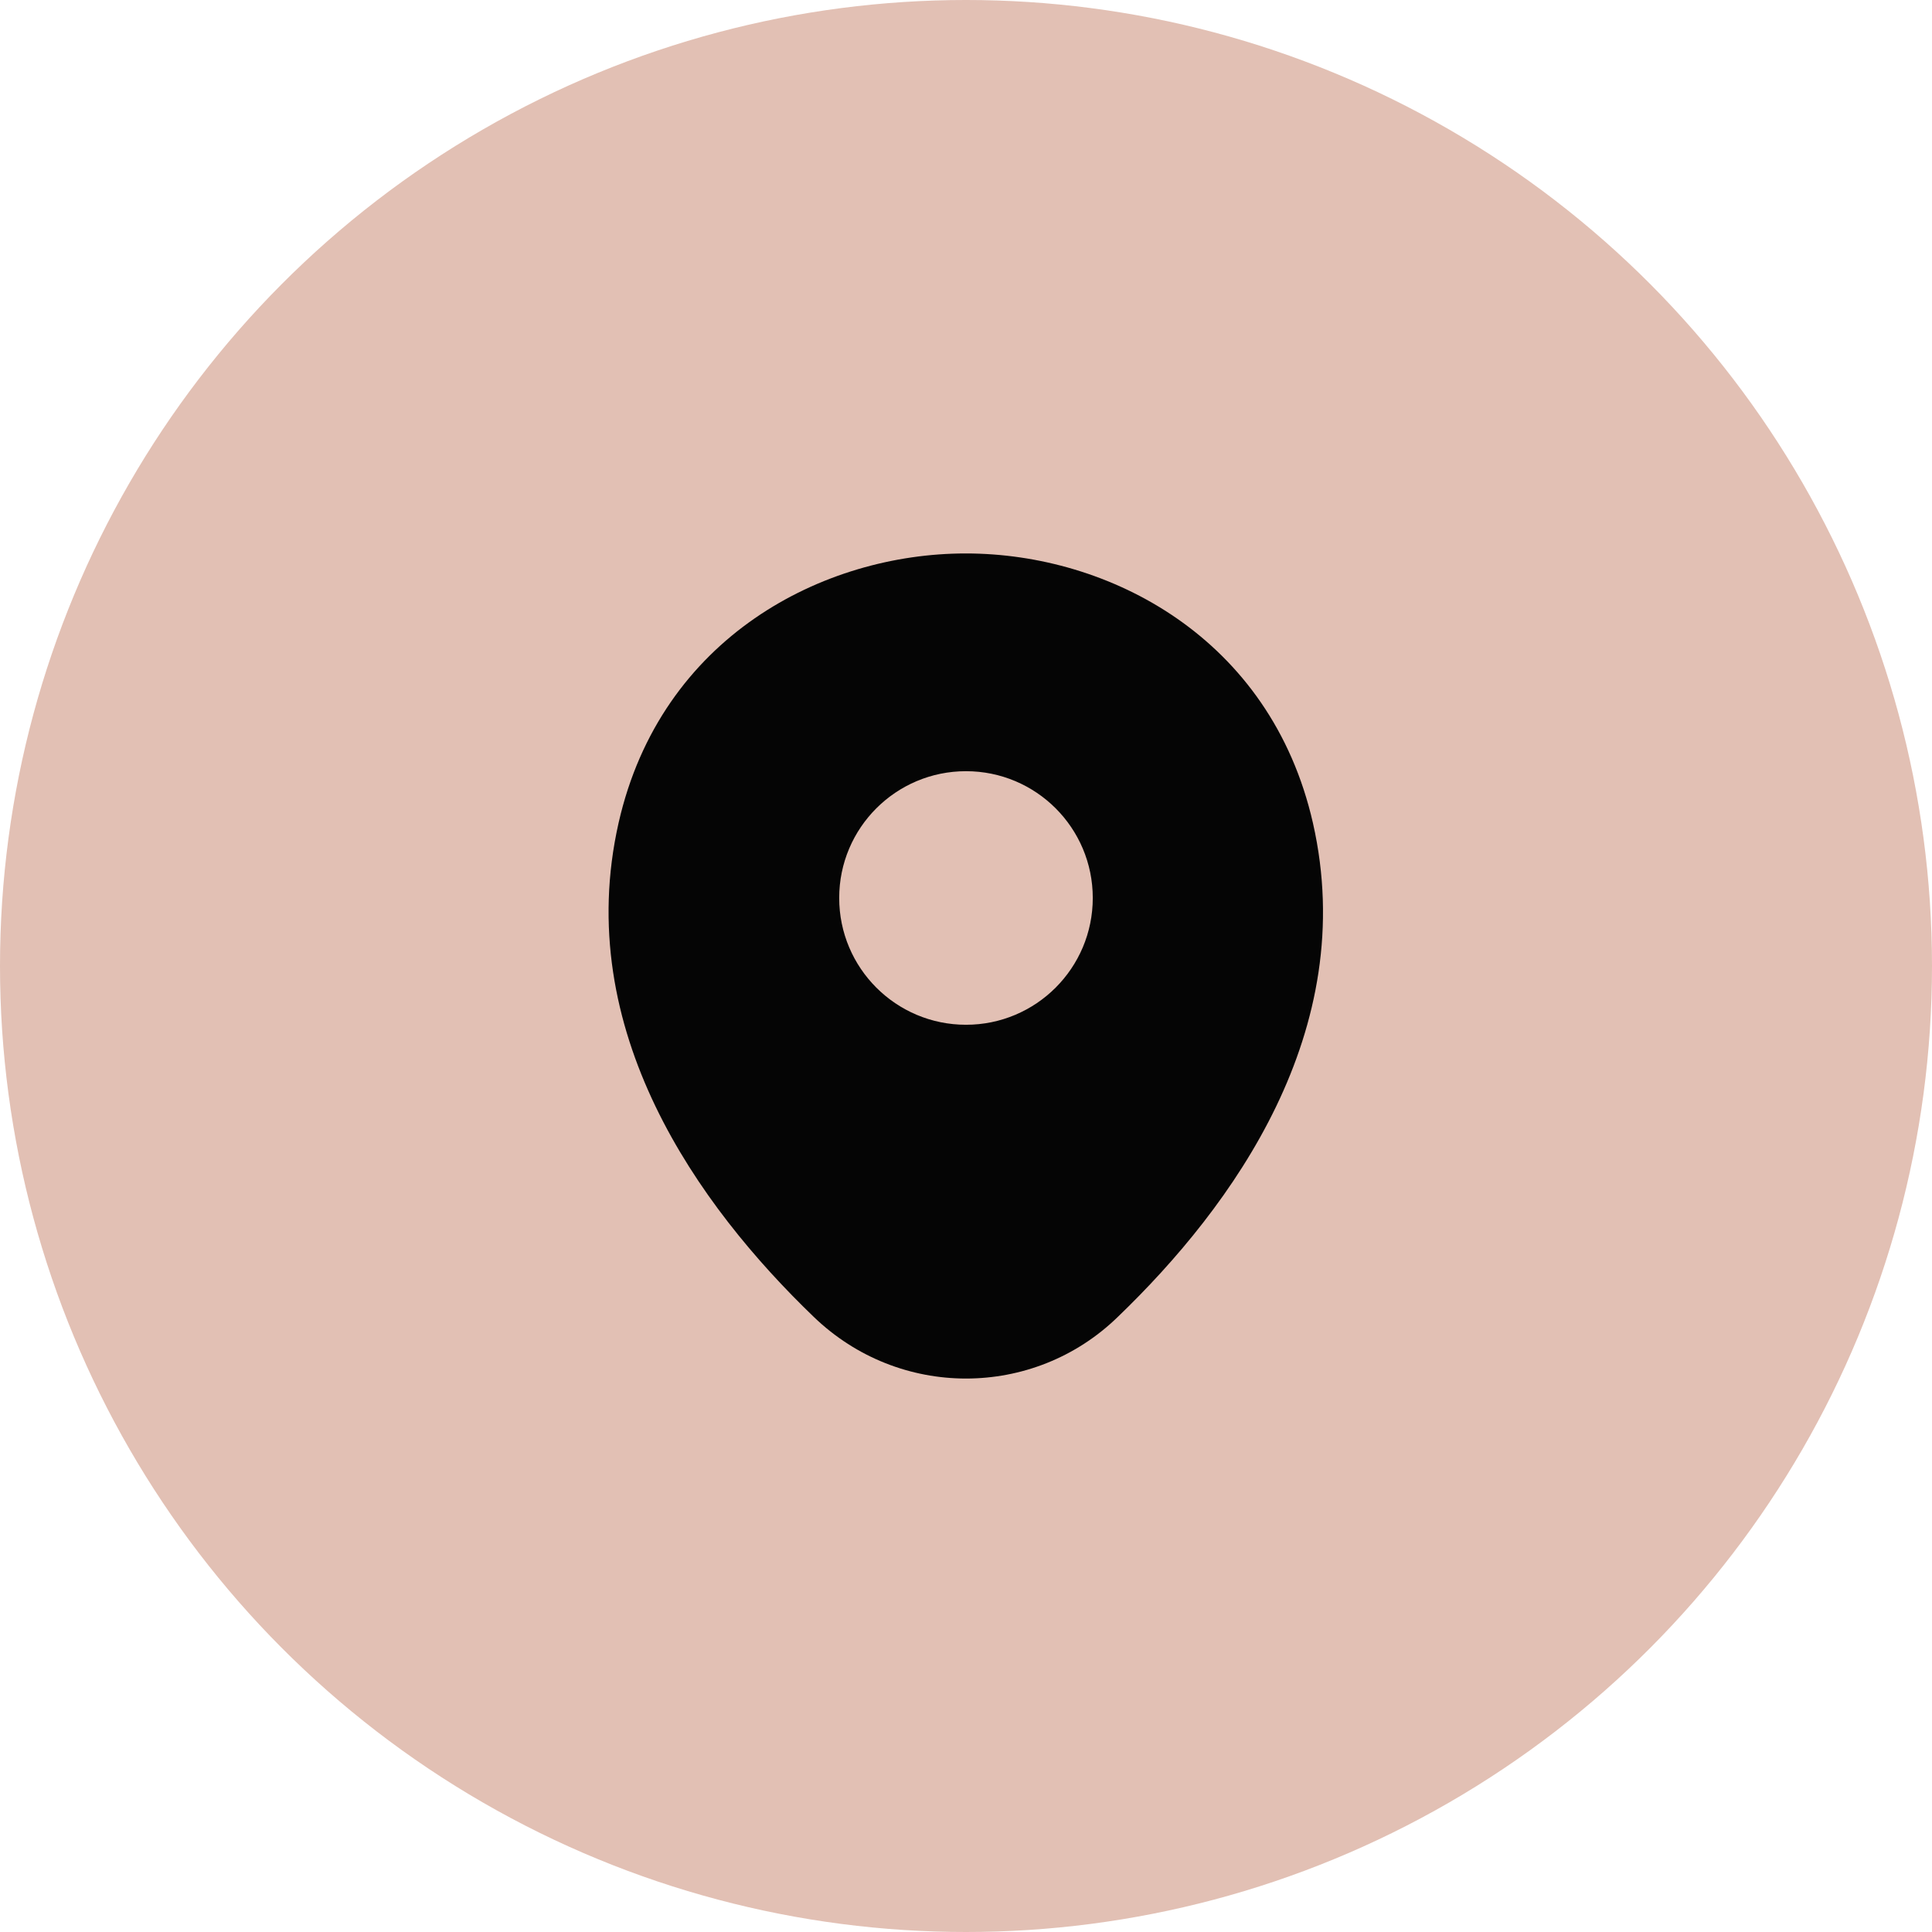
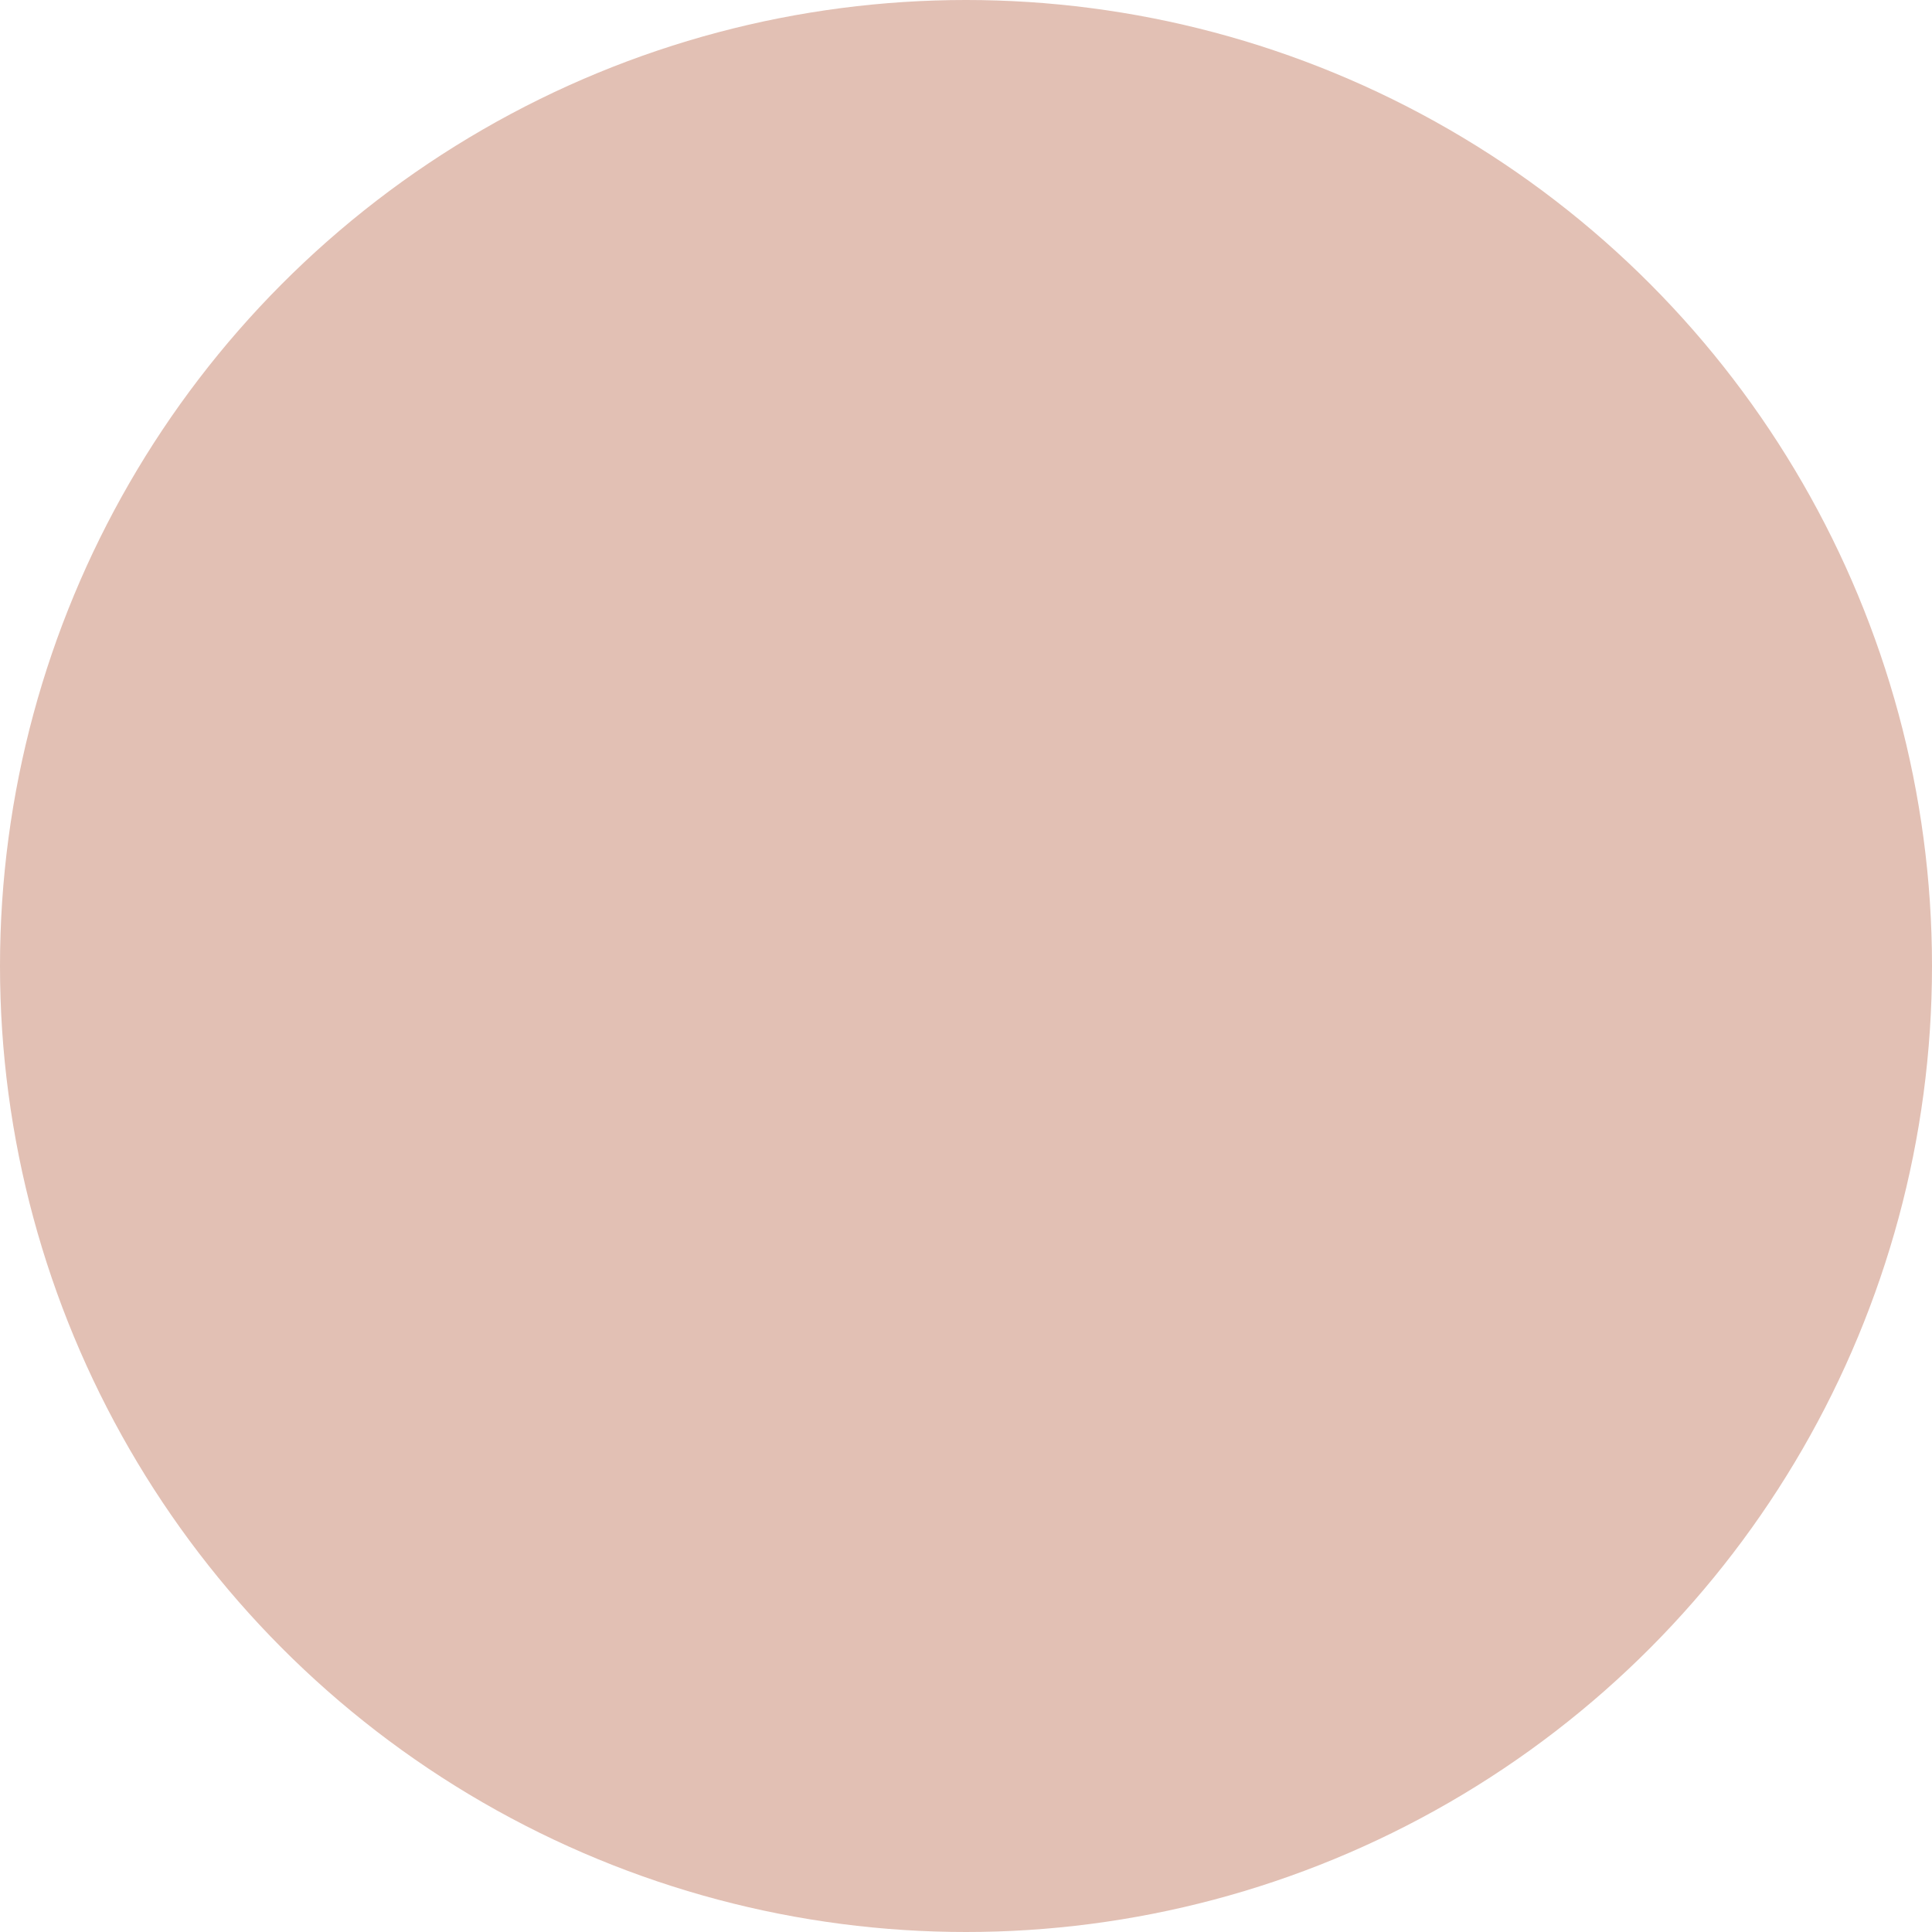
<svg xmlns="http://www.w3.org/2000/svg" width="60" height="60" viewBox="0 0 60 60" fill="none">
  <circle cx="30" cy="30" r="30" fill="#E2C0B4" />
-   <path d="M40.775 25.562C39.462 19.788 34.425 17.188 30 17.188C30 17.188 30 17.188 29.987 17.188C25.575 17.188 20.525 19.775 19.212 25.55C17.75 32 21.7 37.462 25.275 40.9C26.6 42.175 28.3 42.812 30 42.812C31.7 42.812 33.4 42.175 34.712 40.9C38.287 37.462 42.237 32.013 40.775 25.562ZM30 31.825C27.825 31.825 26.062 30.062 26.062 27.887C26.062 25.712 27.825 23.95 30 23.95C32.175 23.95 33.937 25.712 33.937 27.887C33.937 30.062 32.175 31.825 30 31.825Z" fill="#050505" />
</svg>